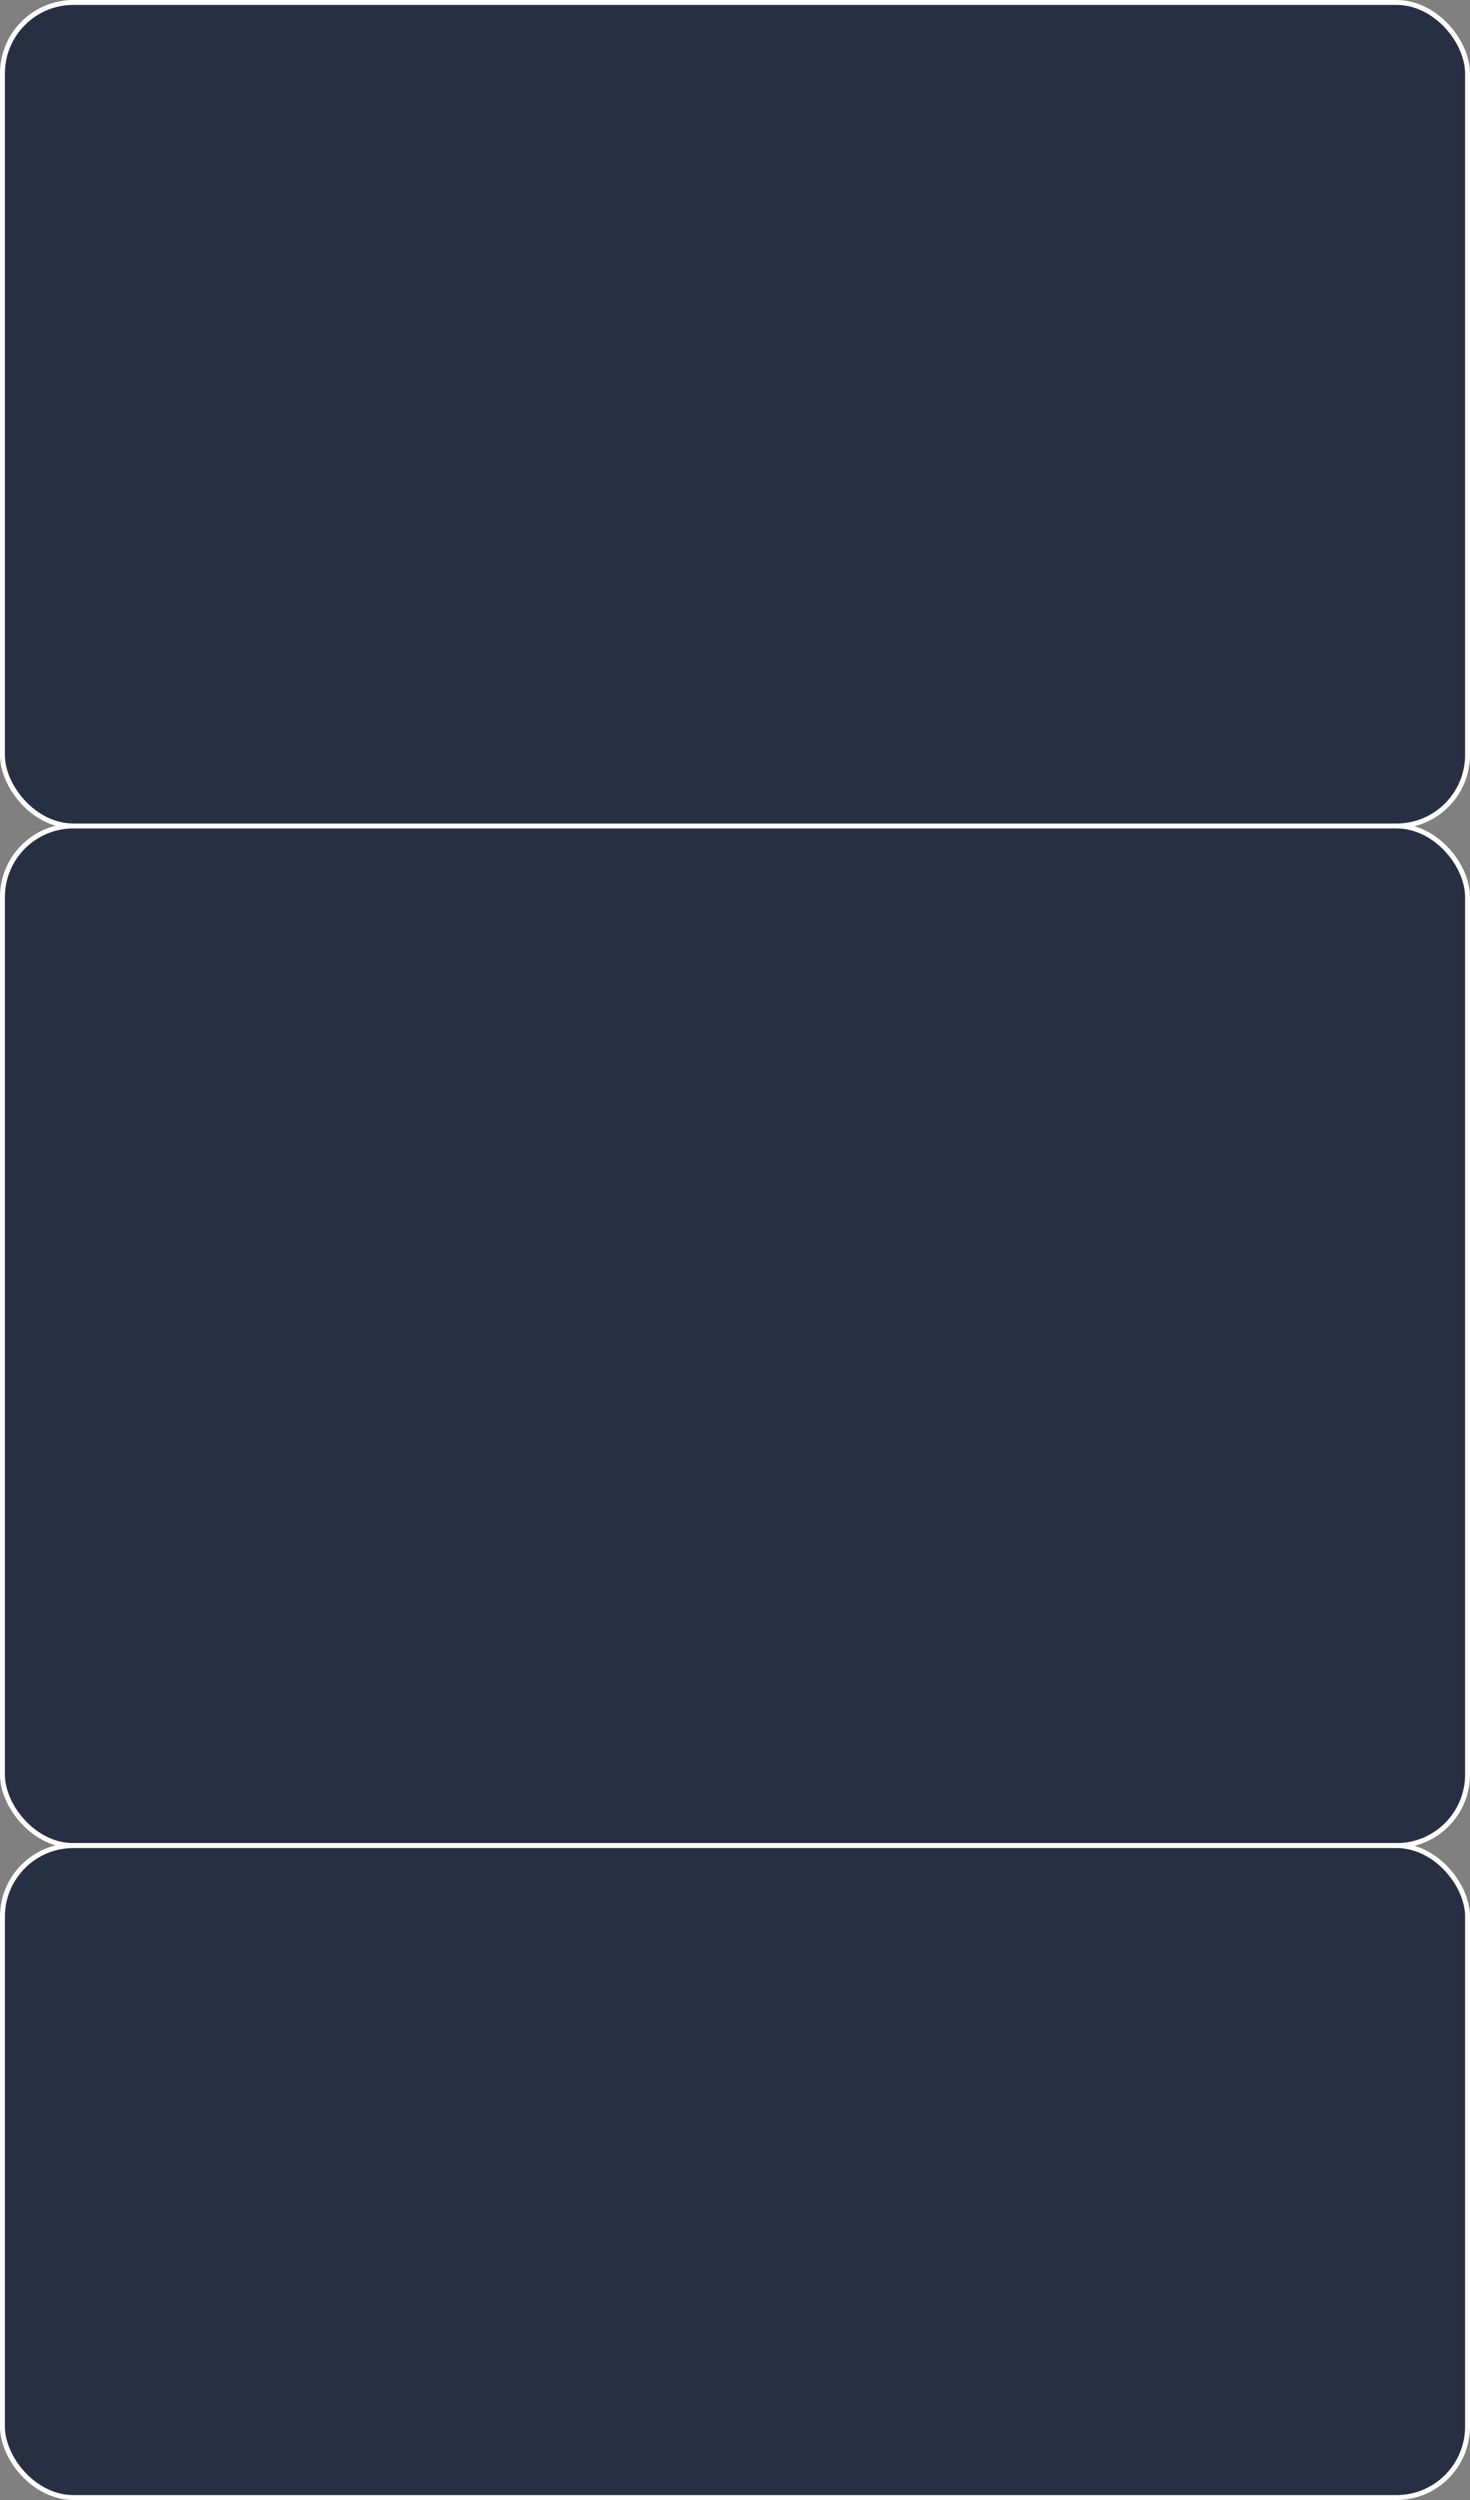
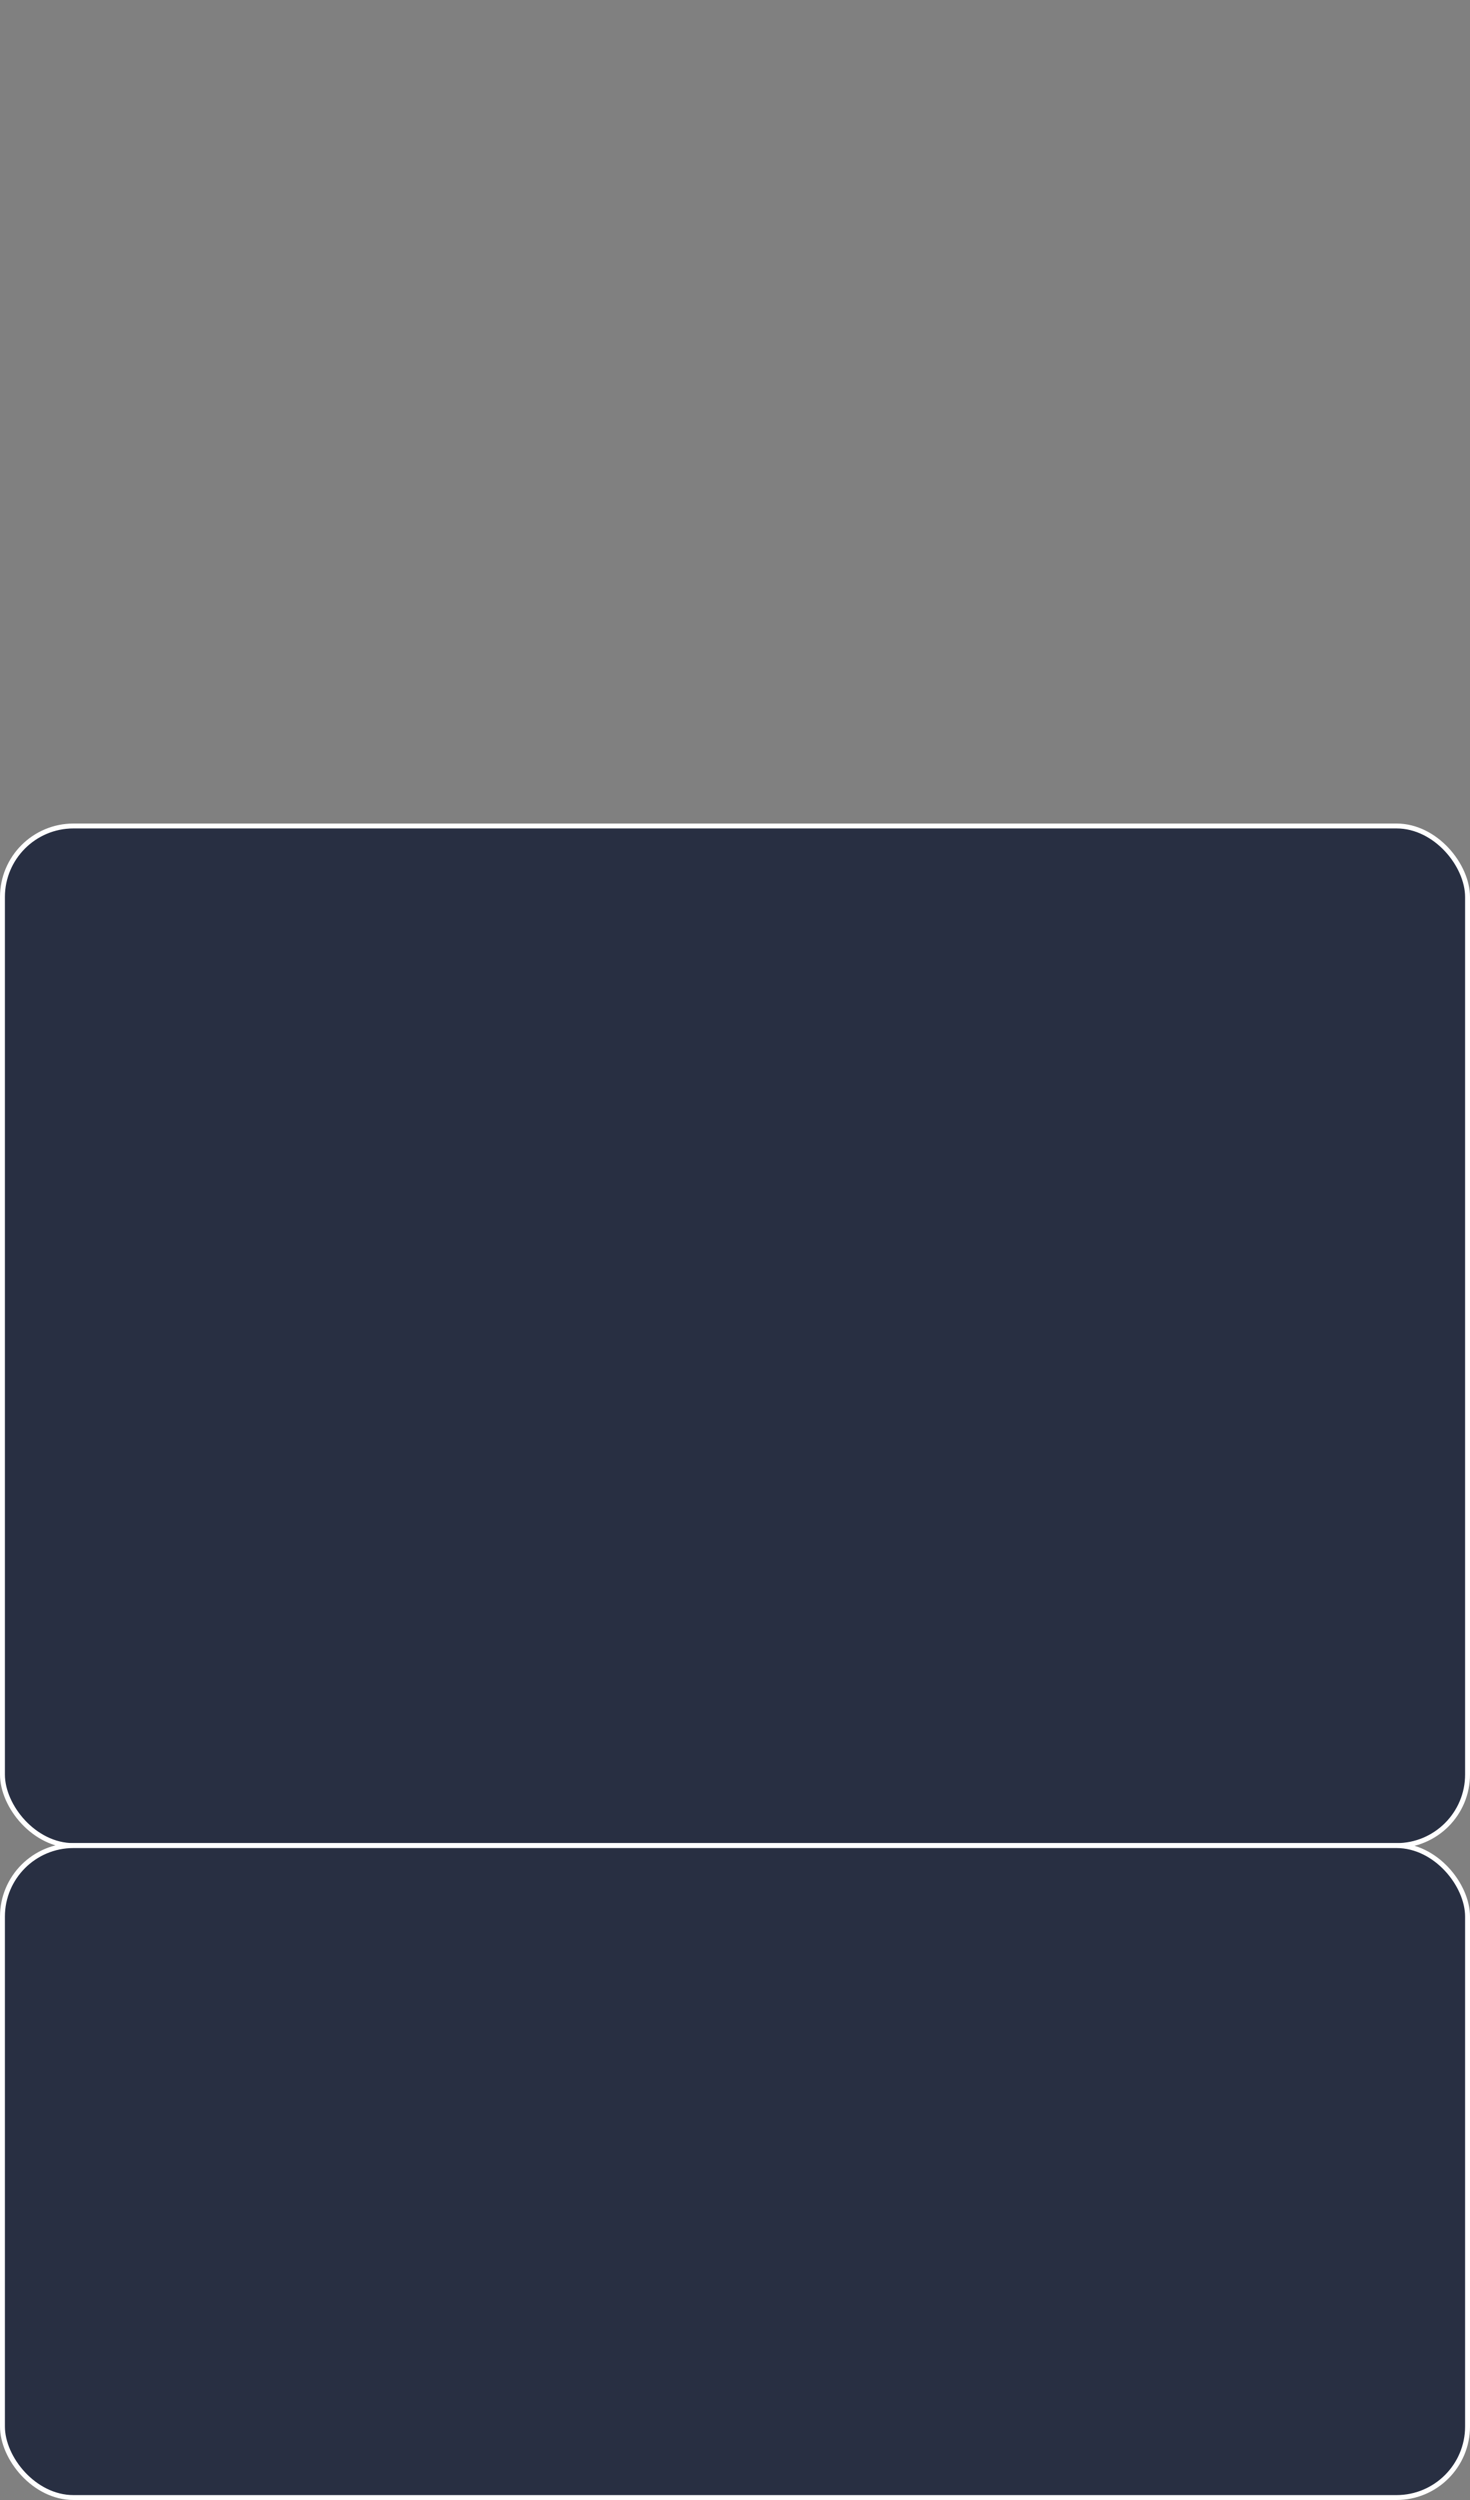
<svg xmlns="http://www.w3.org/2000/svg" width="300" height="510" viewBox="0 0 300 510" fill="none">
  <rect x="0" y="0" width="300" height="510" fill="#808080" stroke="none" />
-   <rect x="0.5" y="0.5" width="299" height="168" rx="14.5" fill="#282F42" stroke="white" />
  <rect x="0.5" y="168.5" width="299" height="208" rx="14.5" fill="#282F42" stroke="white" />
  <rect x="0.5" y="376.5" width="299" height="133" rx="14.5" fill="#282F42" stroke="white" />
</svg>